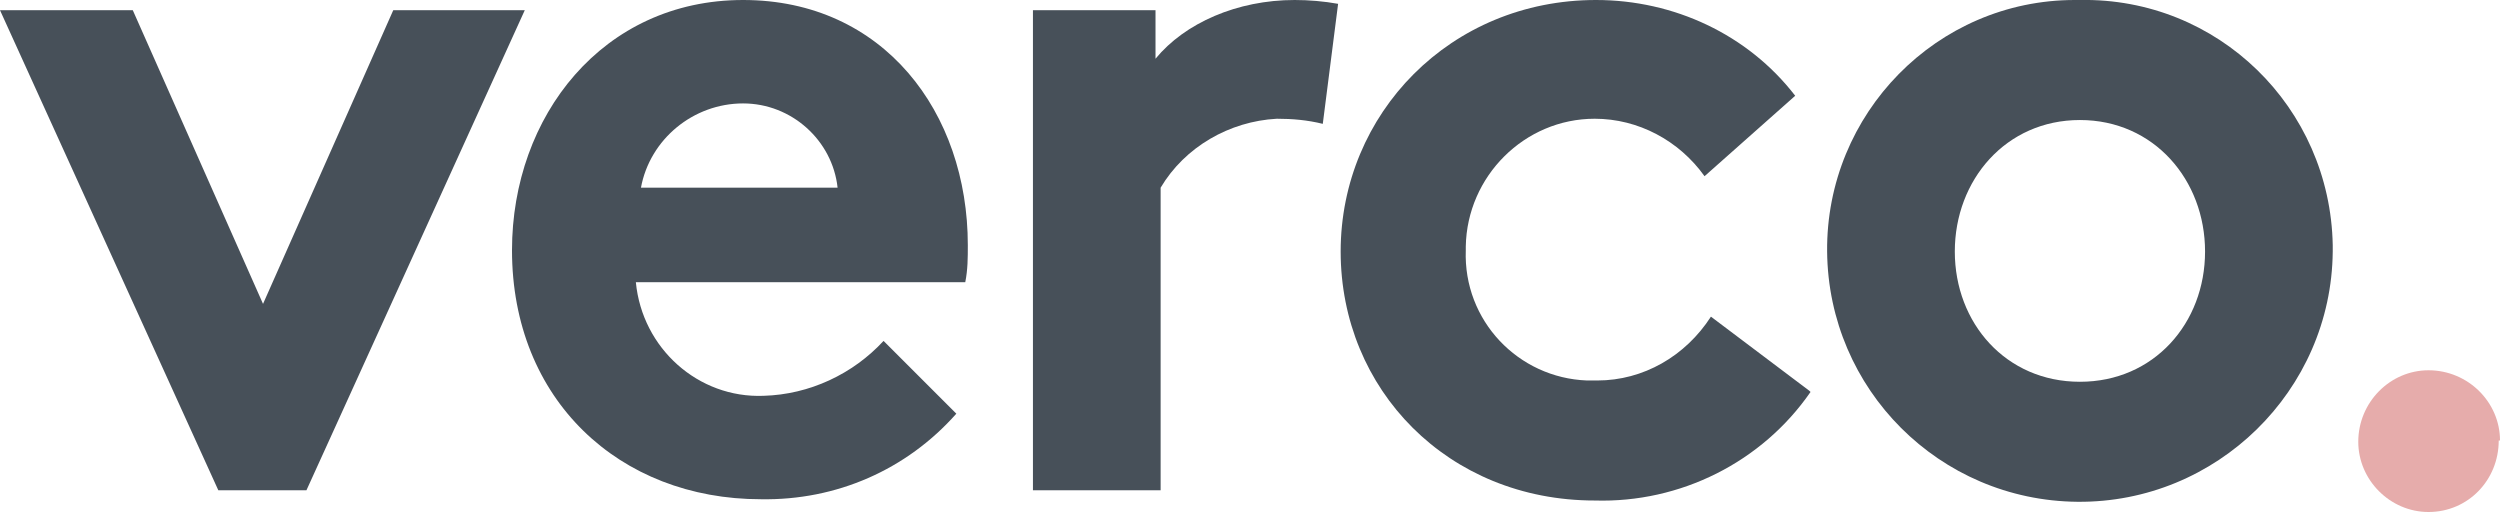
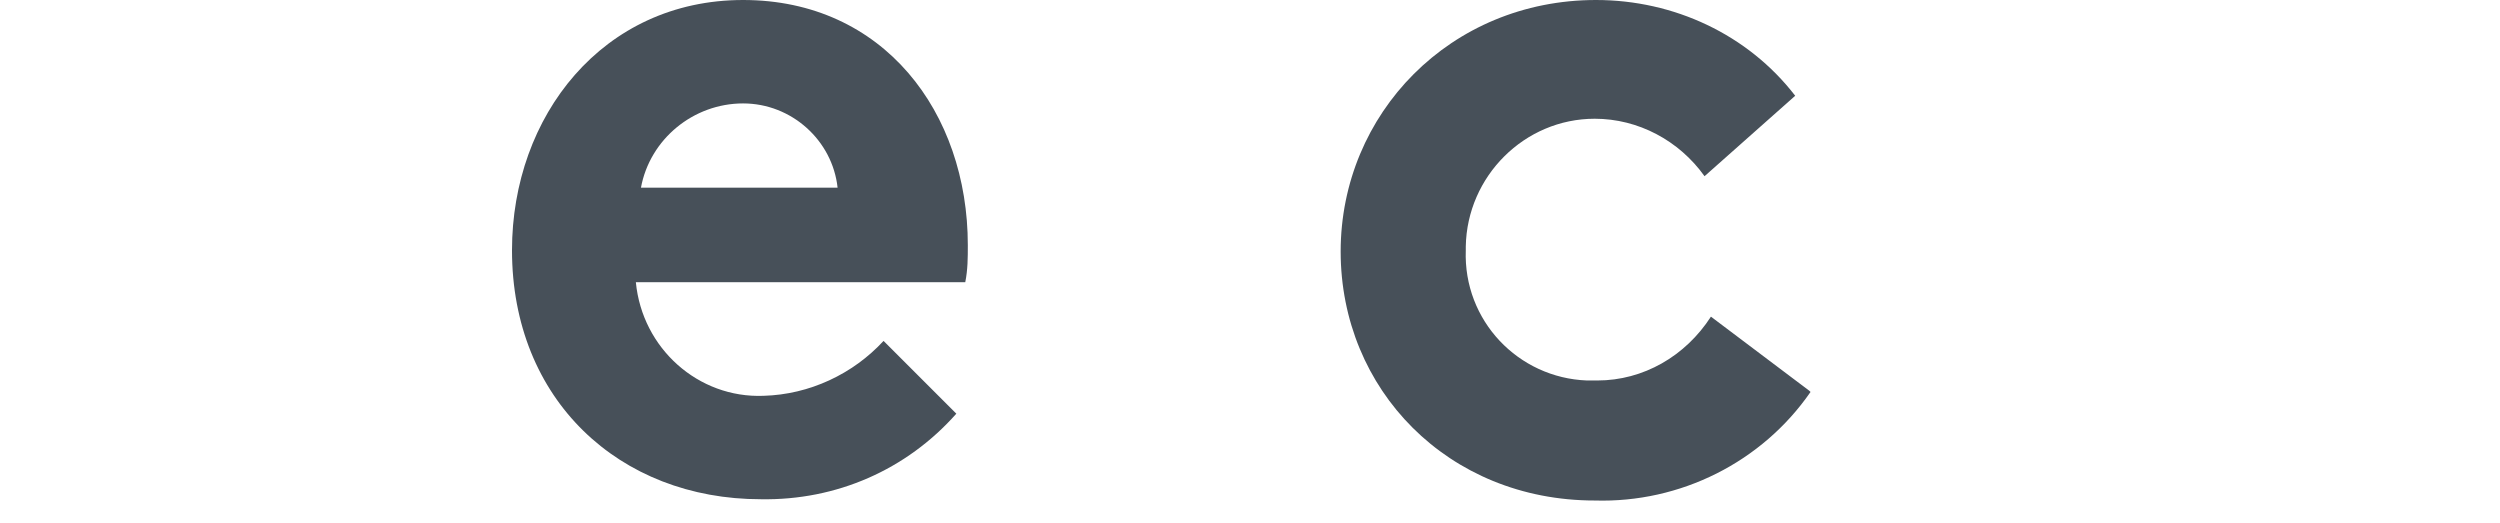
<svg xmlns="http://www.w3.org/2000/svg" width="220" height="46" viewBox="0 0 220 46" fill="none">
-   <path d="M34.607 0.899L23.146 26.742L11.685 0.899H0L19.213 43.146H26.966L46.18 0.899H34.494H34.607Z" fill="#475059" />
  <path d="M84.157 36.404C79.775 41.348 73.596 44.045 66.966 43.933C54.494 43.933 45.056 35.169 45.056 22.023C45.056 10.225 53.034 0 65.393 0C77.753 0 85.168 9.888 85.168 21.573C85.168 22.697 85.168 23.708 84.944 24.831H55.955C56.517 30.674 61.461 35.056 67.191 34.831C71.236 34.719 75.056 32.921 77.753 30L84.157 36.404ZM73.708 16.517C73.258 12.36 69.663 9.101 65.393 9.101C61.011 9.101 57.191 12.247 56.404 16.517H73.596H73.708Z" fill="#475059" />
-   <path d="M116.405 10.899C115.056 10.562 113.708 10.449 112.36 10.449C108.202 10.674 104.27 12.921 102.135 16.517V43.146H90.899V0.899H101.685V5.169C104.27 2.022 108.876 0 113.933 0C115.169 0 116.517 0.112 117.753 0.337L116.405 10.899Z" fill="#475059" />
  <path d="M159.326 34.494C155.056 40.674 147.865 44.27 140.337 44.045C127.416 44.045 117.978 34.27 117.978 22.135C117.978 10 127.64 0 140.449 0C147.303 0 153.82 3.034 157.978 8.427L150 15.506C147.753 12.36 144.157 10.449 140.337 10.449C134.157 10.449 129.101 15.506 128.989 21.685C128.989 21.798 128.989 21.91 128.989 22.023C128.764 28.202 133.596 33.258 139.663 33.483C140 33.483 140.225 33.483 140.562 33.483C144.607 33.483 148.315 31.348 150.562 27.865L159.213 34.382L159.326 34.494Z" fill="#475059" />
-   <path d="M183.034 -3.82424e-06C195.169 -0.225 205.056 9.438 205.281 21.573C205.281 21.798 205.281 21.91 205.281 22.135C205.169 34.382 195.056 44.27 182.809 44.157C170.674 44.045 160.899 34.27 160.787 22.135C160.674 10 170.45 -3.82424e-06 182.584 -3.82424e-06C182.809 -3.82424e-06 182.921 -3.82424e-06 183.146 -3.82424e-06M183.034 33.596C189.551 33.596 194.045 28.427 194.045 22.135C194.045 15.843 189.551 10.562 183.034 10.562C176.517 10.562 172.023 15.843 172.023 22.135C172.023 28.427 176.517 33.596 183.034 33.596Z" fill="#475059" />
-   <path d="M220 38.764C220 35.393 217.191 32.584 213.708 32.584C210.337 32.584 207.528 35.393 207.528 38.876C207.528 42.247 210.337 45.056 213.708 45.056C217.191 45.056 219.888 42.247 219.888 38.764" fill="#E6ACAB" />
</svg>